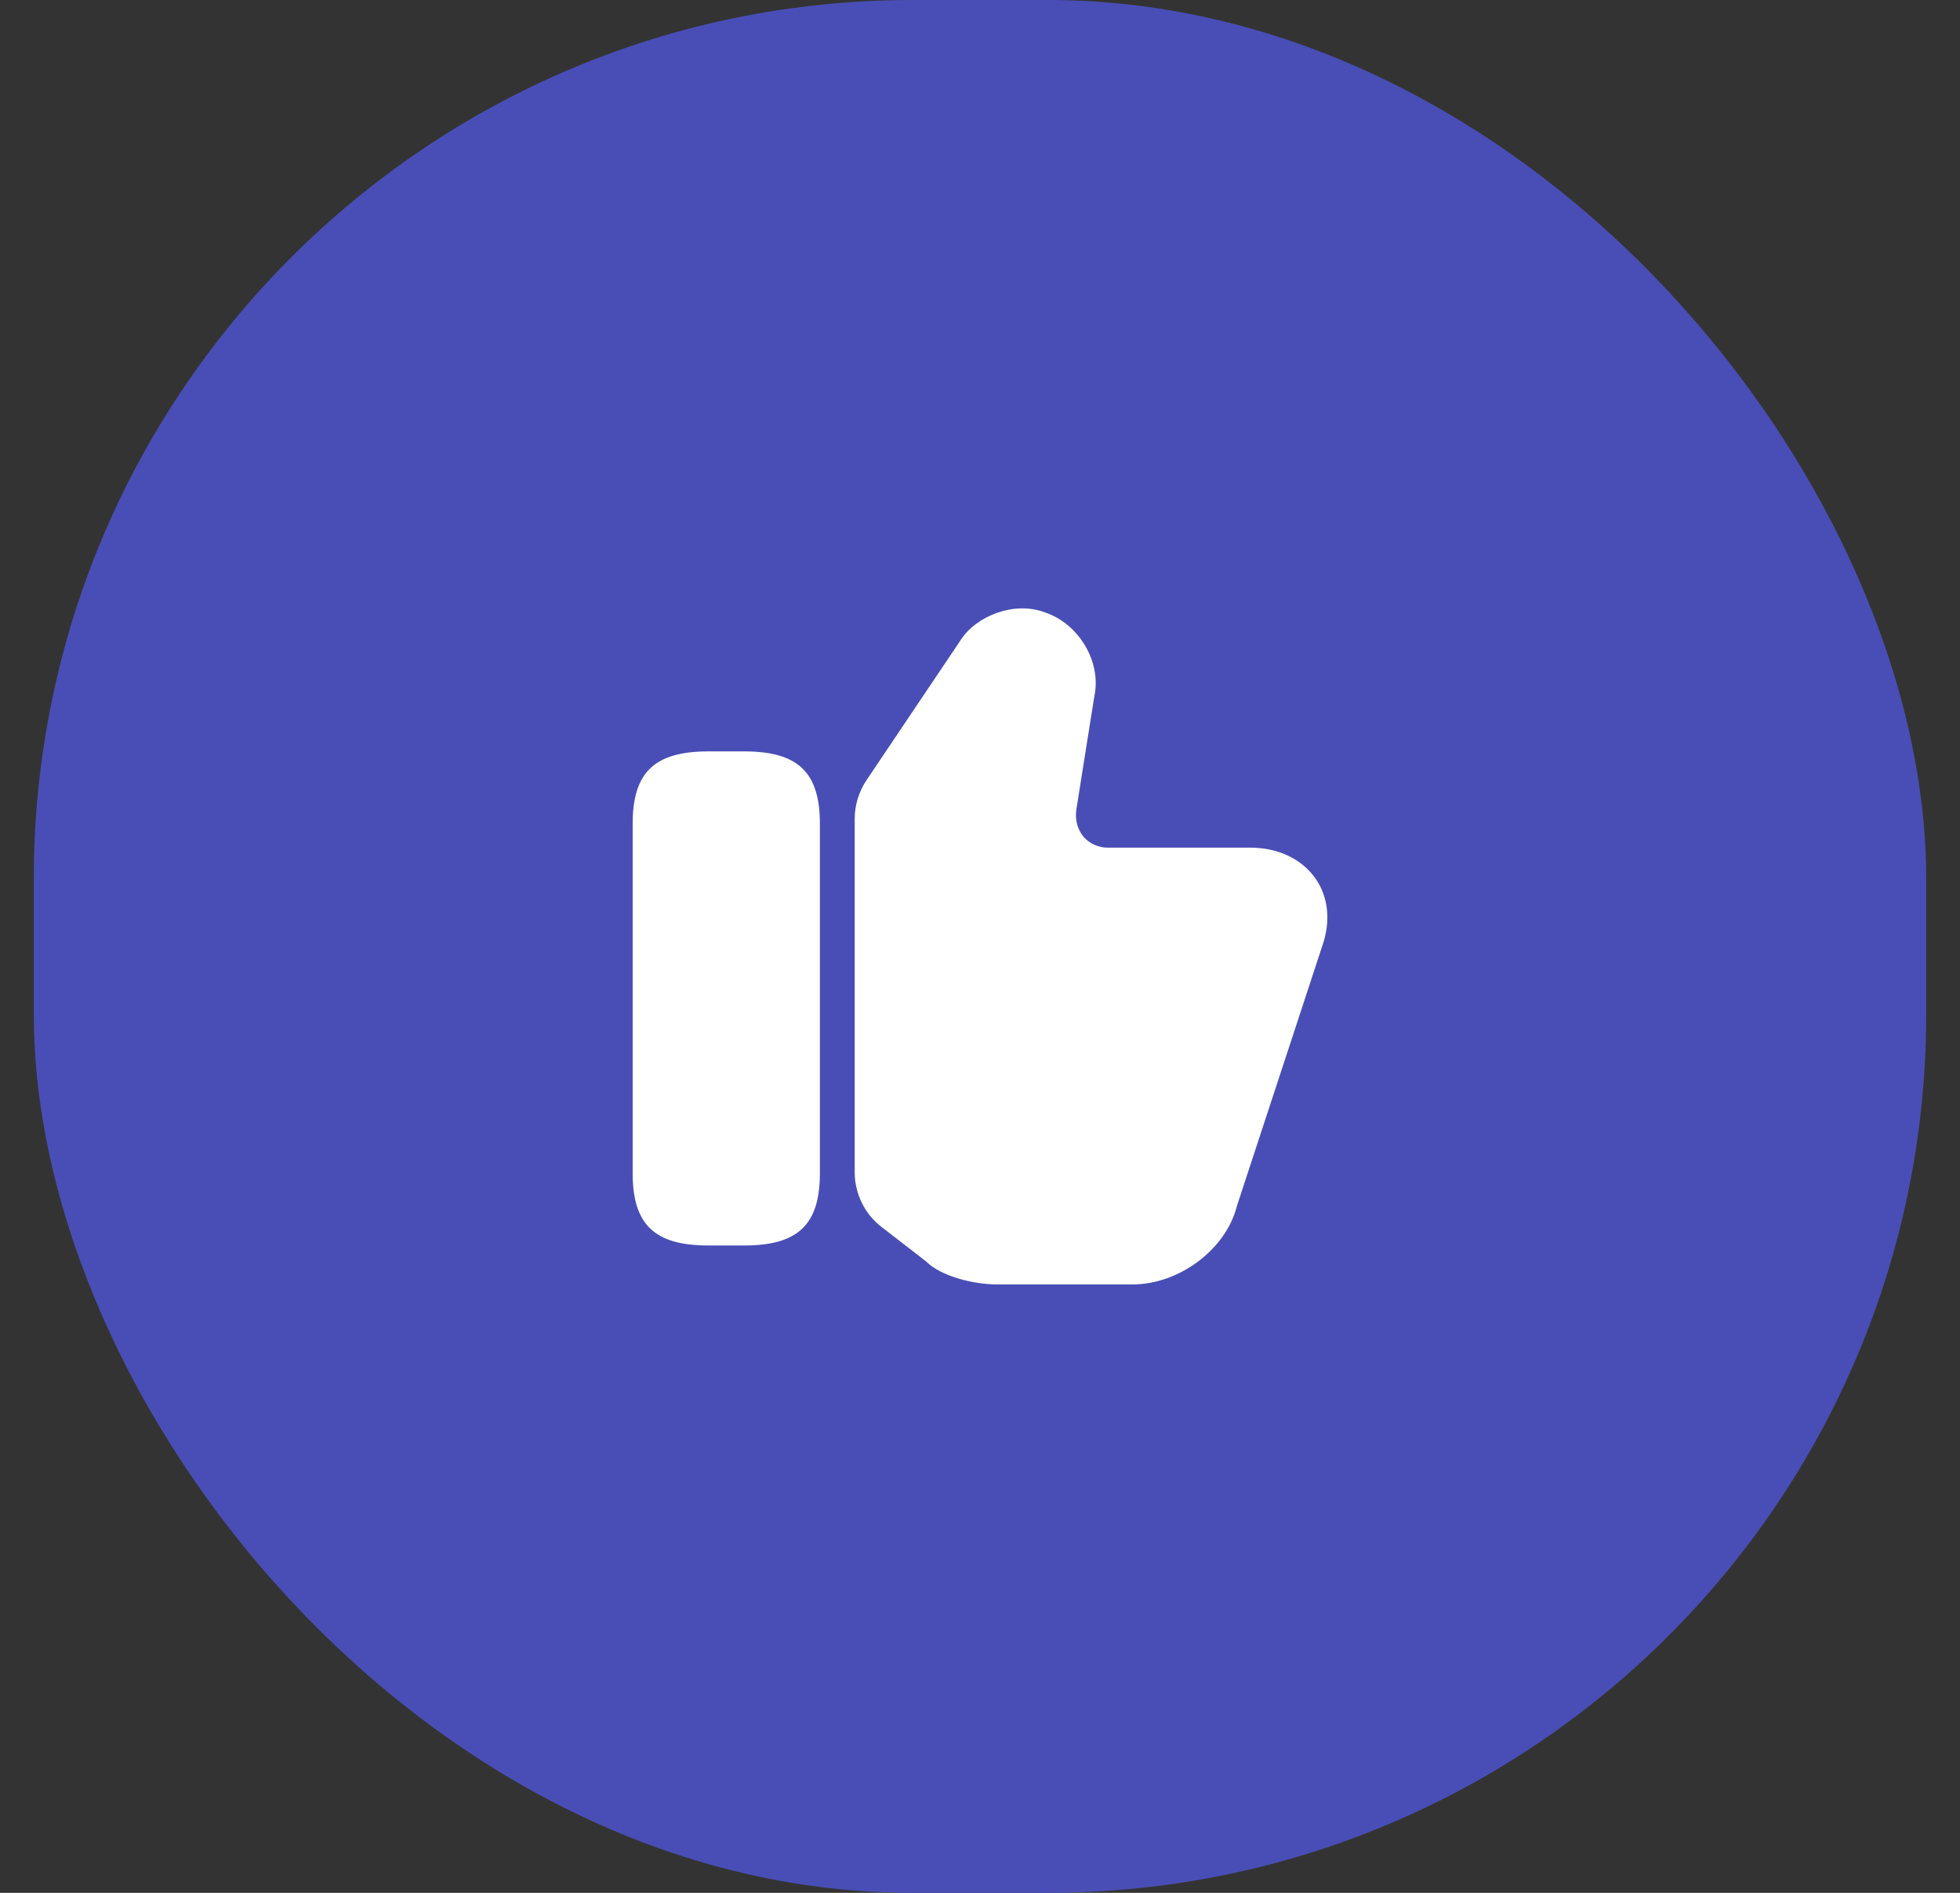
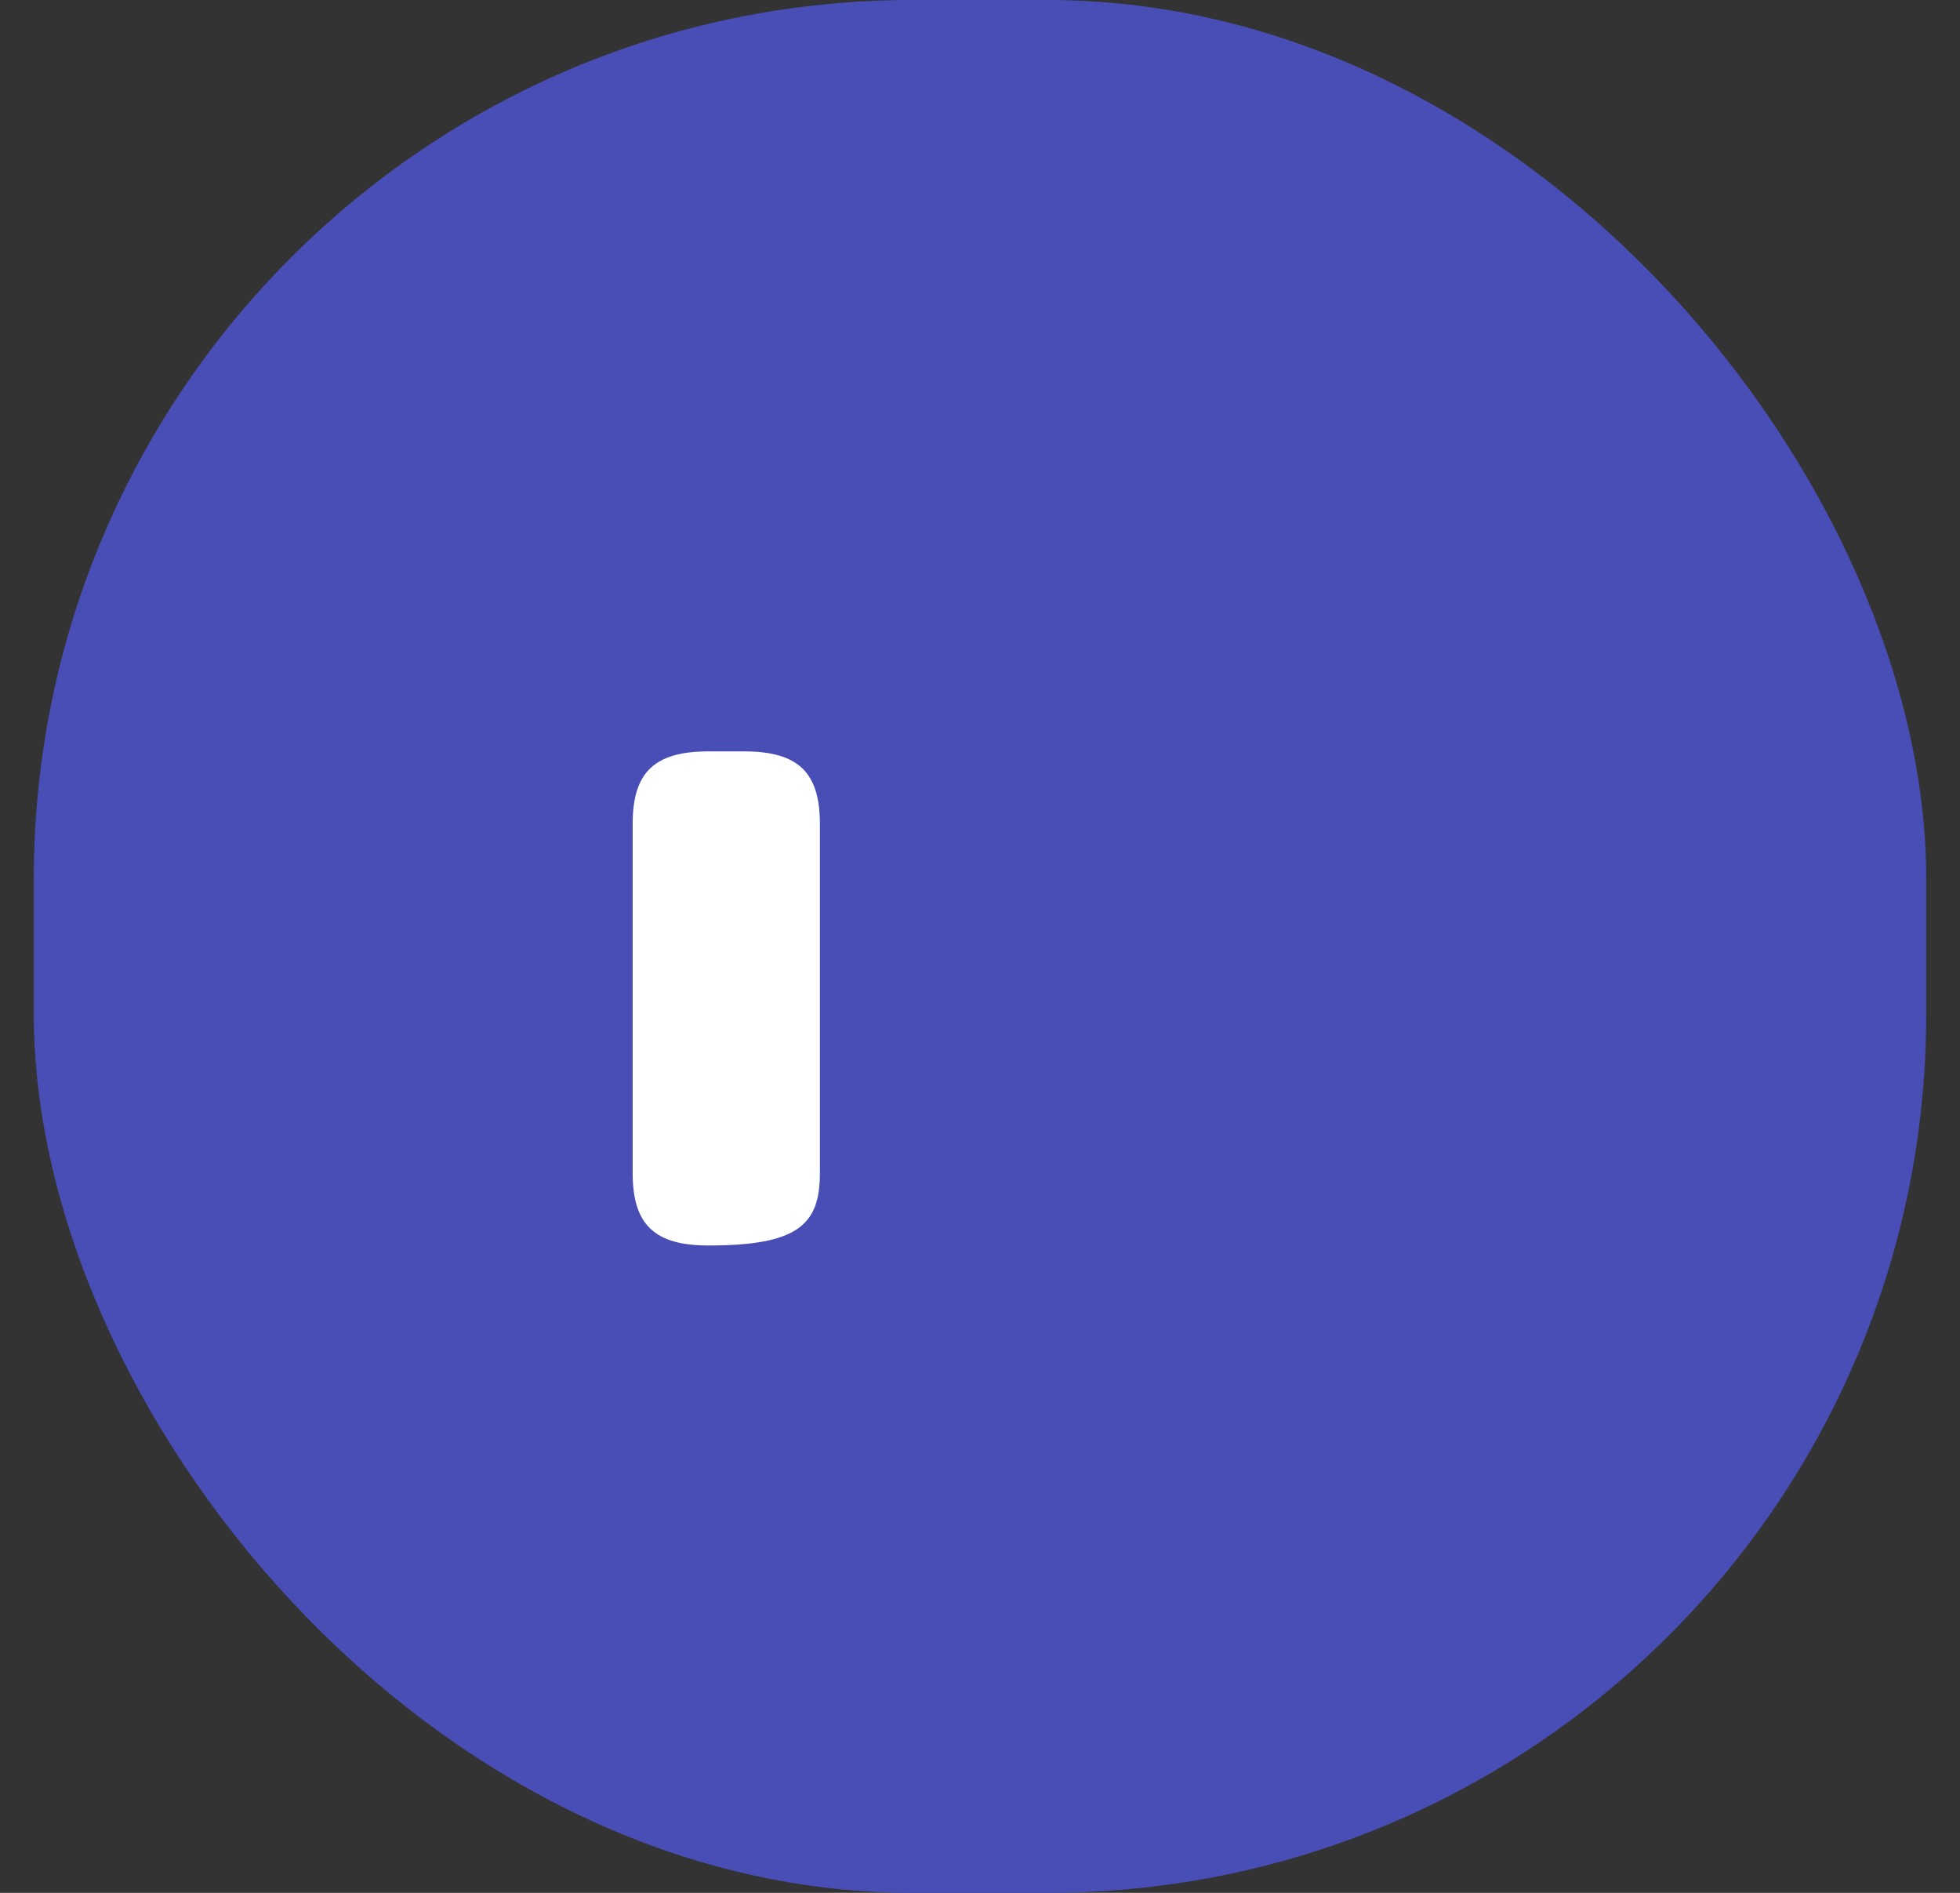
<svg xmlns="http://www.w3.org/2000/svg" width="29" height="28" viewBox="0 0 29 28" fill="none">
  <rect x="0" y="0" width="29" height="28" fill="#333333" stroke="none" />
  <rect x="0.5" width="28" height="28" rx="13" fill="#494EB6" />
-   <path d="M12.646 17.34V12.117C12.646 11.912 12.707 11.711 12.82 11.542L14.223 9.455C14.444 9.121 14.995 8.884 15.462 9.059C15.966 9.229 16.3 9.794 16.192 10.298L15.925 11.979C15.904 12.133 15.945 12.272 16.033 12.38C16.12 12.477 16.249 12.539 16.387 12.539H18.5C18.906 12.539 19.256 12.703 19.461 12.991C19.657 13.269 19.692 13.629 19.564 13.994L18.3 17.843C18.14 18.481 17.446 19 16.758 19H14.753C14.409 19 13.925 18.882 13.704 18.661L13.046 18.152C12.795 17.962 12.646 17.658 12.646 17.34Z" fill="white" />
-   <path d="M11.011 11.115H10.481C9.685 11.115 9.361 11.424 9.361 12.184V17.355C9.361 18.116 9.685 18.424 10.481 18.424H11.011C11.807 18.424 12.131 18.116 12.131 17.355V12.184C12.131 11.424 11.807 11.115 11.011 11.115Z" fill="white" />
+   <path d="M11.011 11.115H10.481C9.685 11.115 9.361 11.424 9.361 12.184V17.355C9.361 18.116 9.685 18.424 10.481 18.424C11.807 18.424 12.131 18.116 12.131 17.355V12.184C12.131 11.424 11.807 11.115 11.011 11.115Z" fill="white" />
</svg>